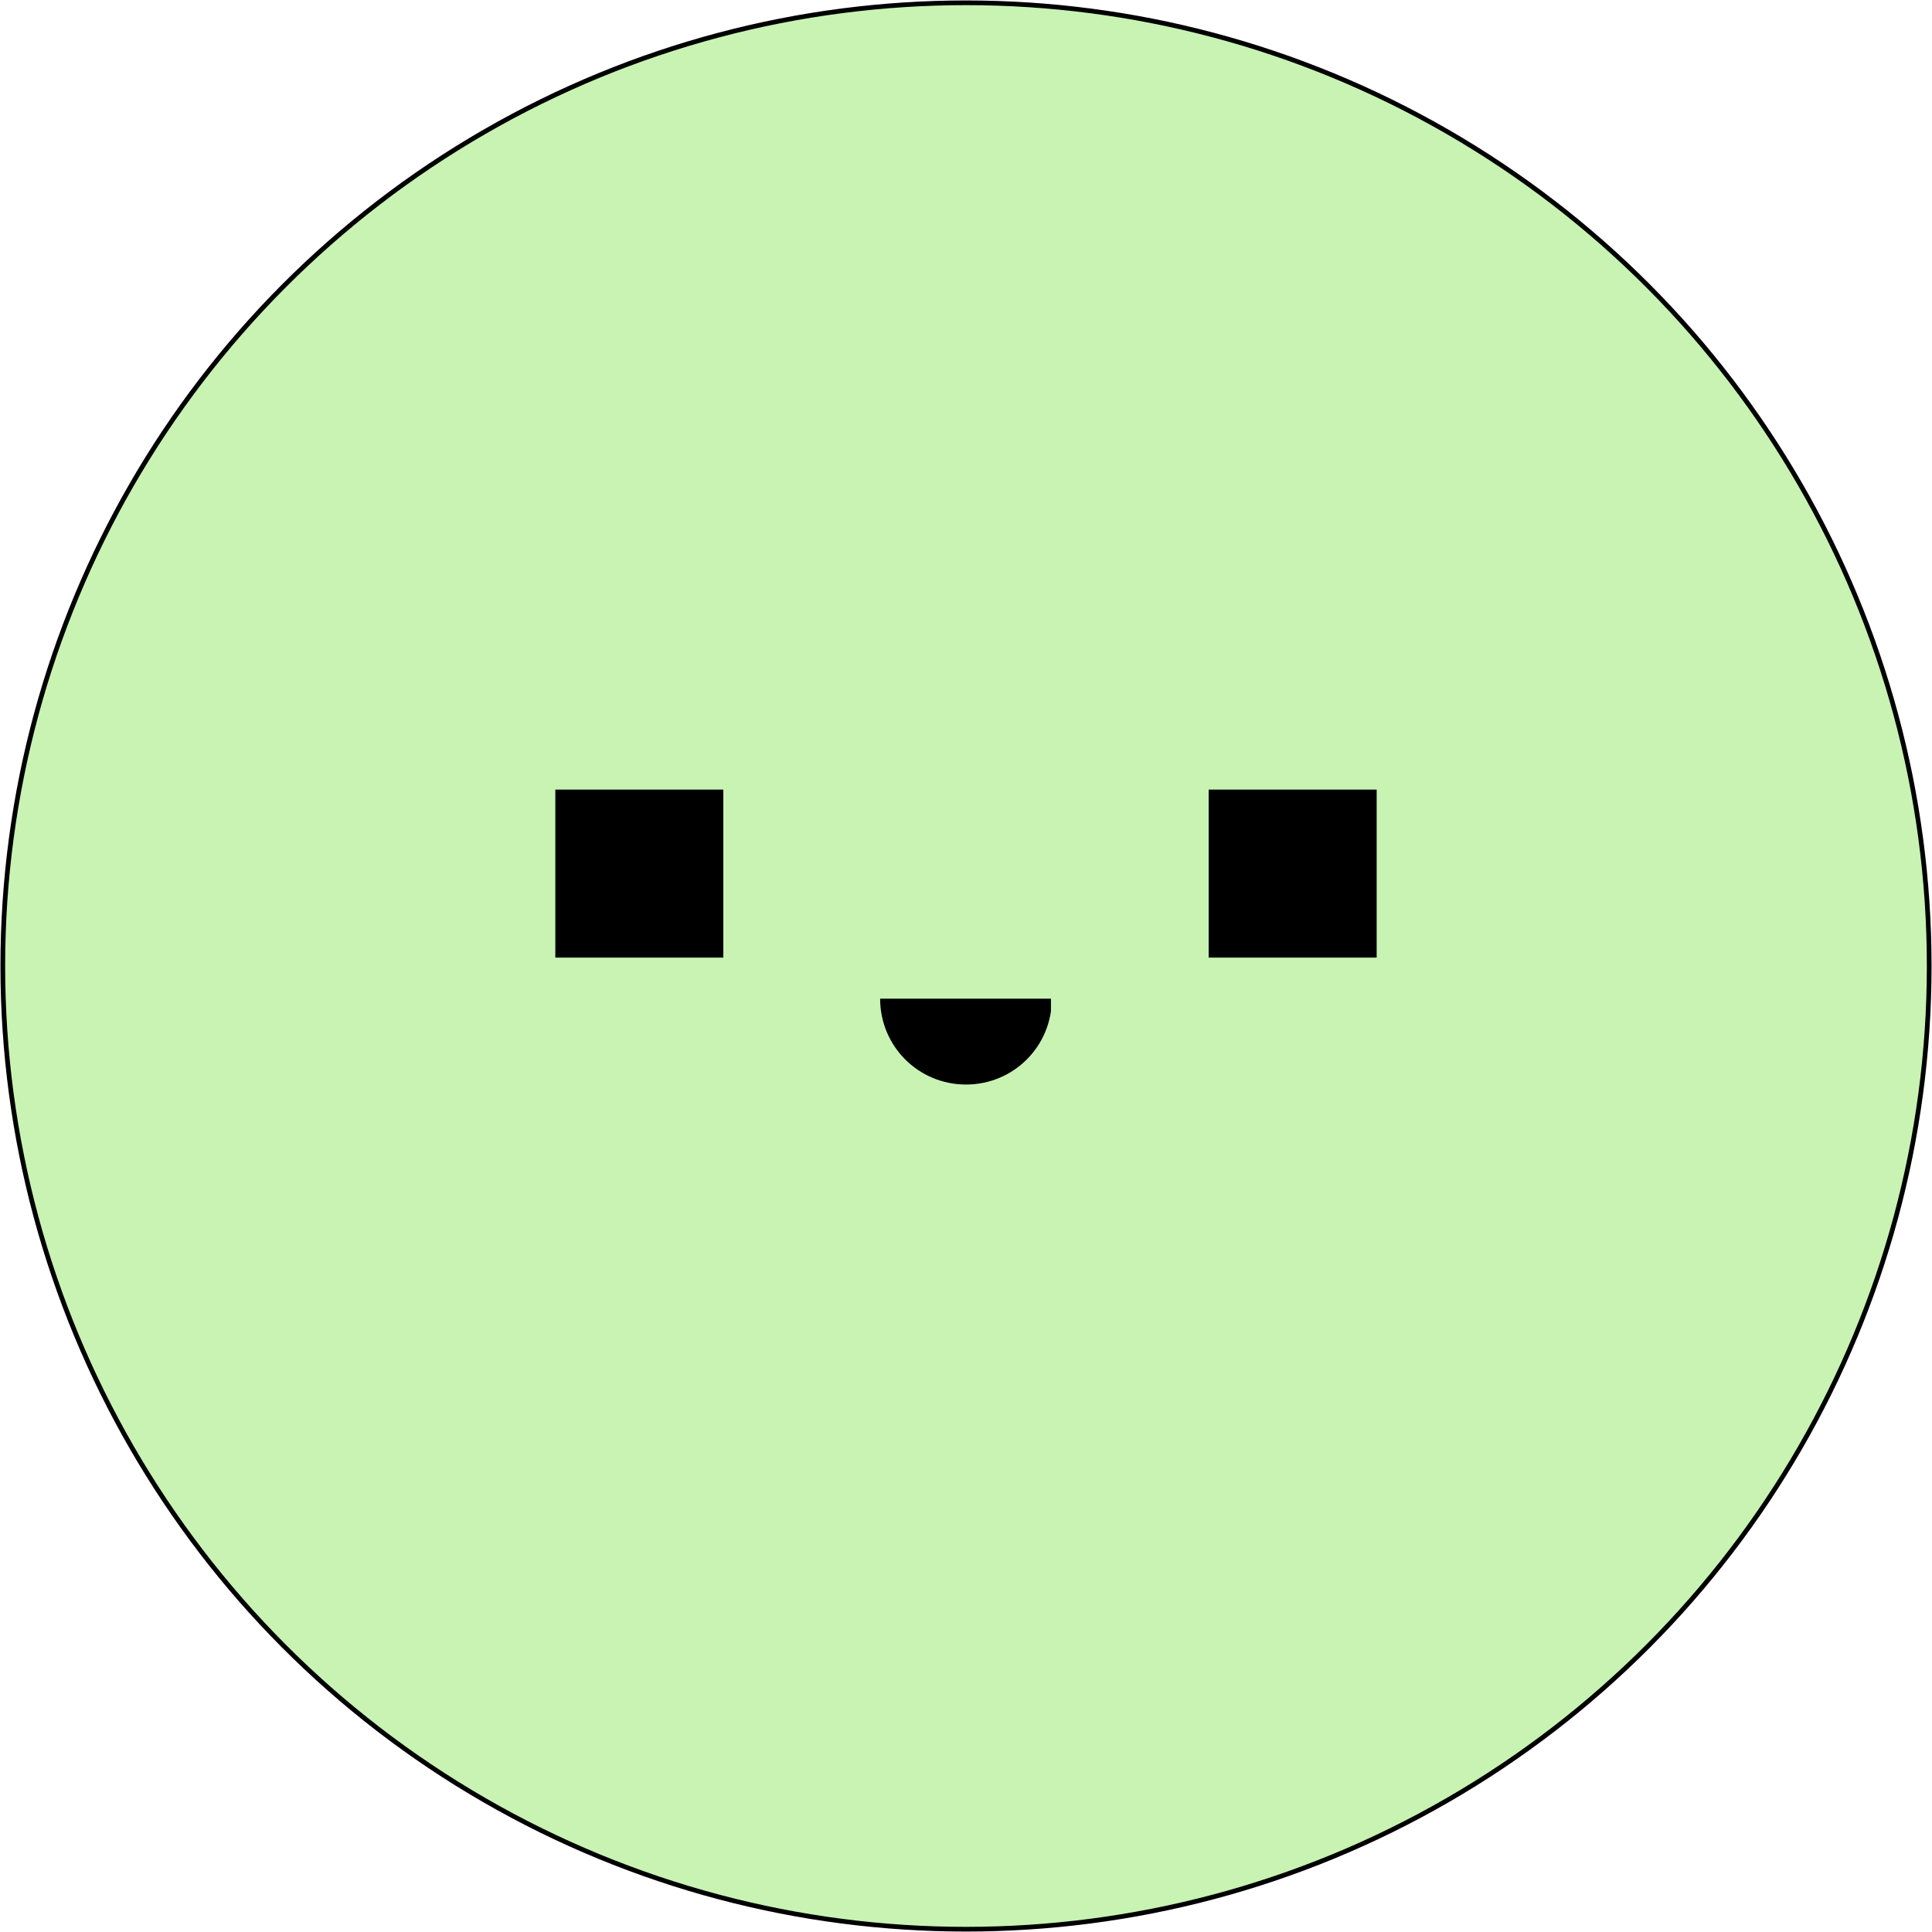
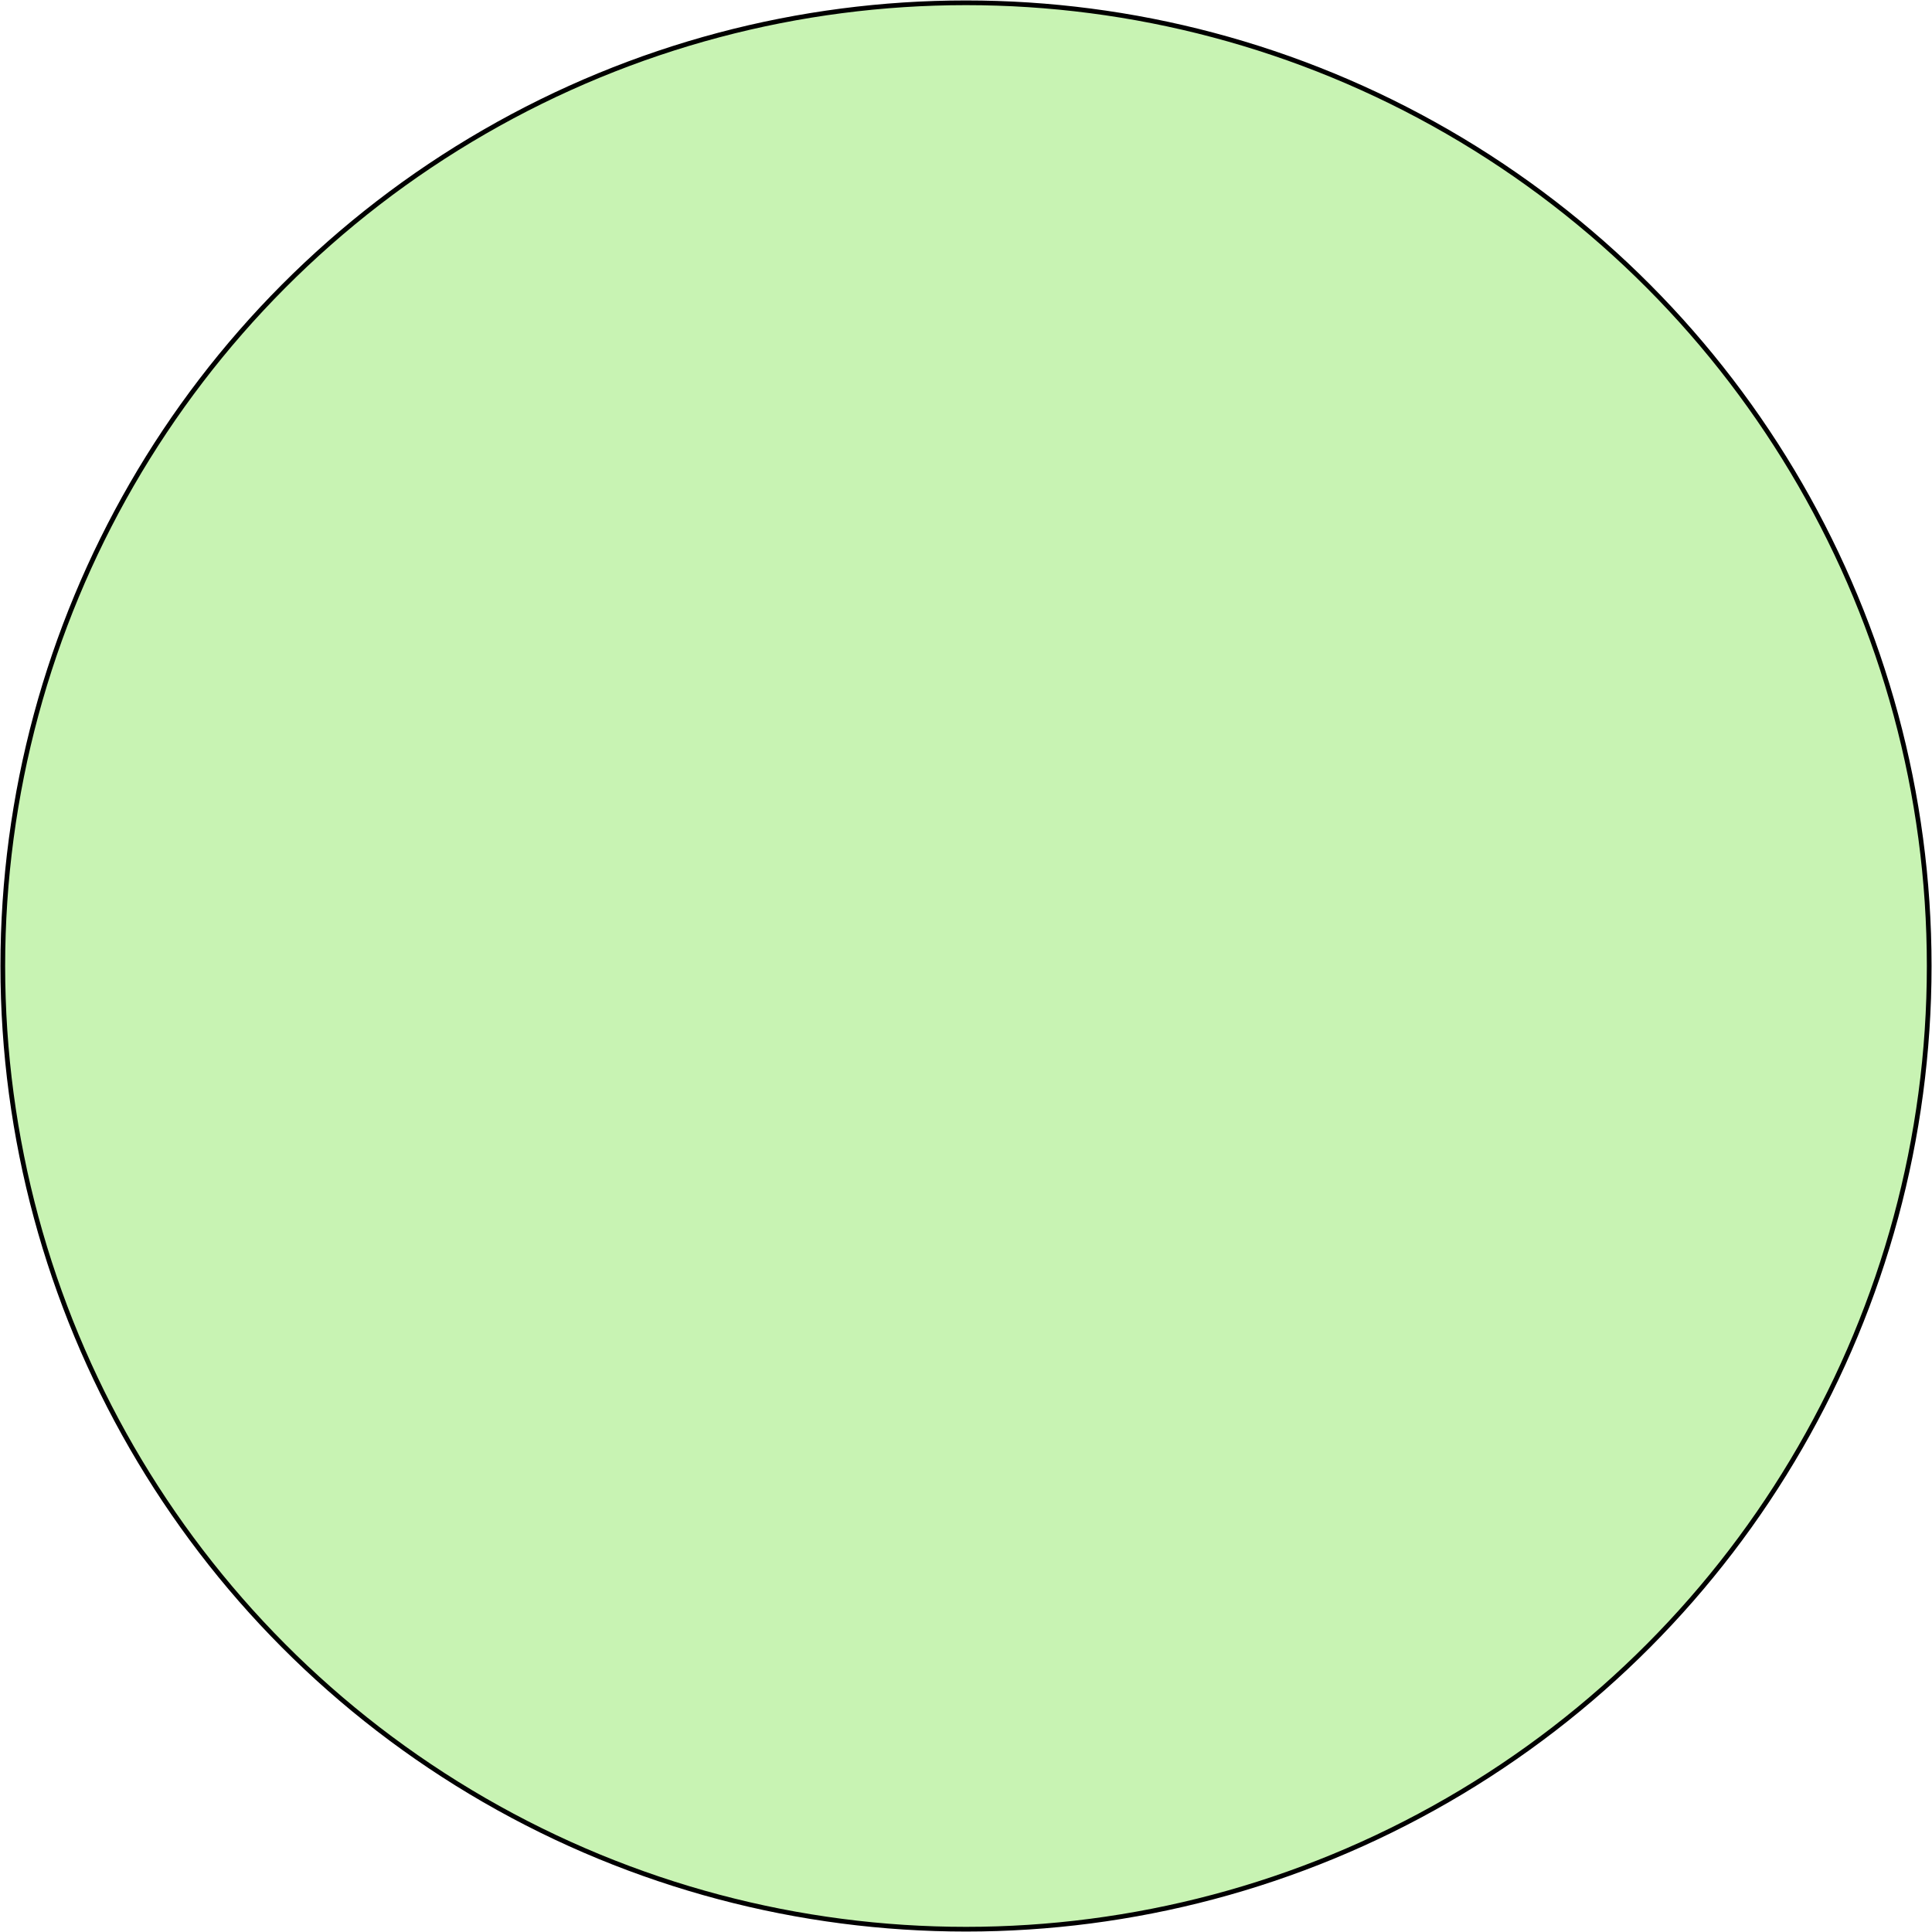
<svg xmlns="http://www.w3.org/2000/svg" xmlns:xlink="http://www.w3.org/1999/xlink" version="1.1" id="Lager_1" x="0px" y="0px" viewBox="0 0 207 207" style="enable-background:new 0 0 207 207;" xml:space="preserve">
  <style type="text/css">
	.st0{fill:#C8F3B3;stroke:#000000;stroke-width:0.504;}
	.st1{clip-path:url(#SVGID_00000119077328607609532860000000208434684124462981_);}
</style>
  <g>
    <circle class="st0" cx="103.5" cy="103.5" r="103.2" />
    <g>
      <g>
-         <rect x="59.5" y="84.6" width="18" height="18" />
-         <rect x="129.5" y="84.6" width="18" height="18" />
-       </g>
+         </g>
      <g>
        <g>
          <defs>
-             <rect id="SVGID_1_" x="94.3" y="107" width="18.3" height="9.2" />
-           </defs>
+             </defs>
          <clipPath id="SVGID_00000173839728922242813830000009814178990679060154_">
            <use xlink:href="#SVGID_1_" style="overflow:visible;" />
          </clipPath>
          <g style="clip-path:url(#SVGID_00000173839728922242813830000009814178990679060154_);">
-             <path d="M94.3,107c0,5.1,4.1,9.2,9.2,9.2s9.2-4.1,9.2-9.2H94.3z" />
-           </g>
+             </g>
        </g>
      </g>
    </g>
  </g>
</svg>